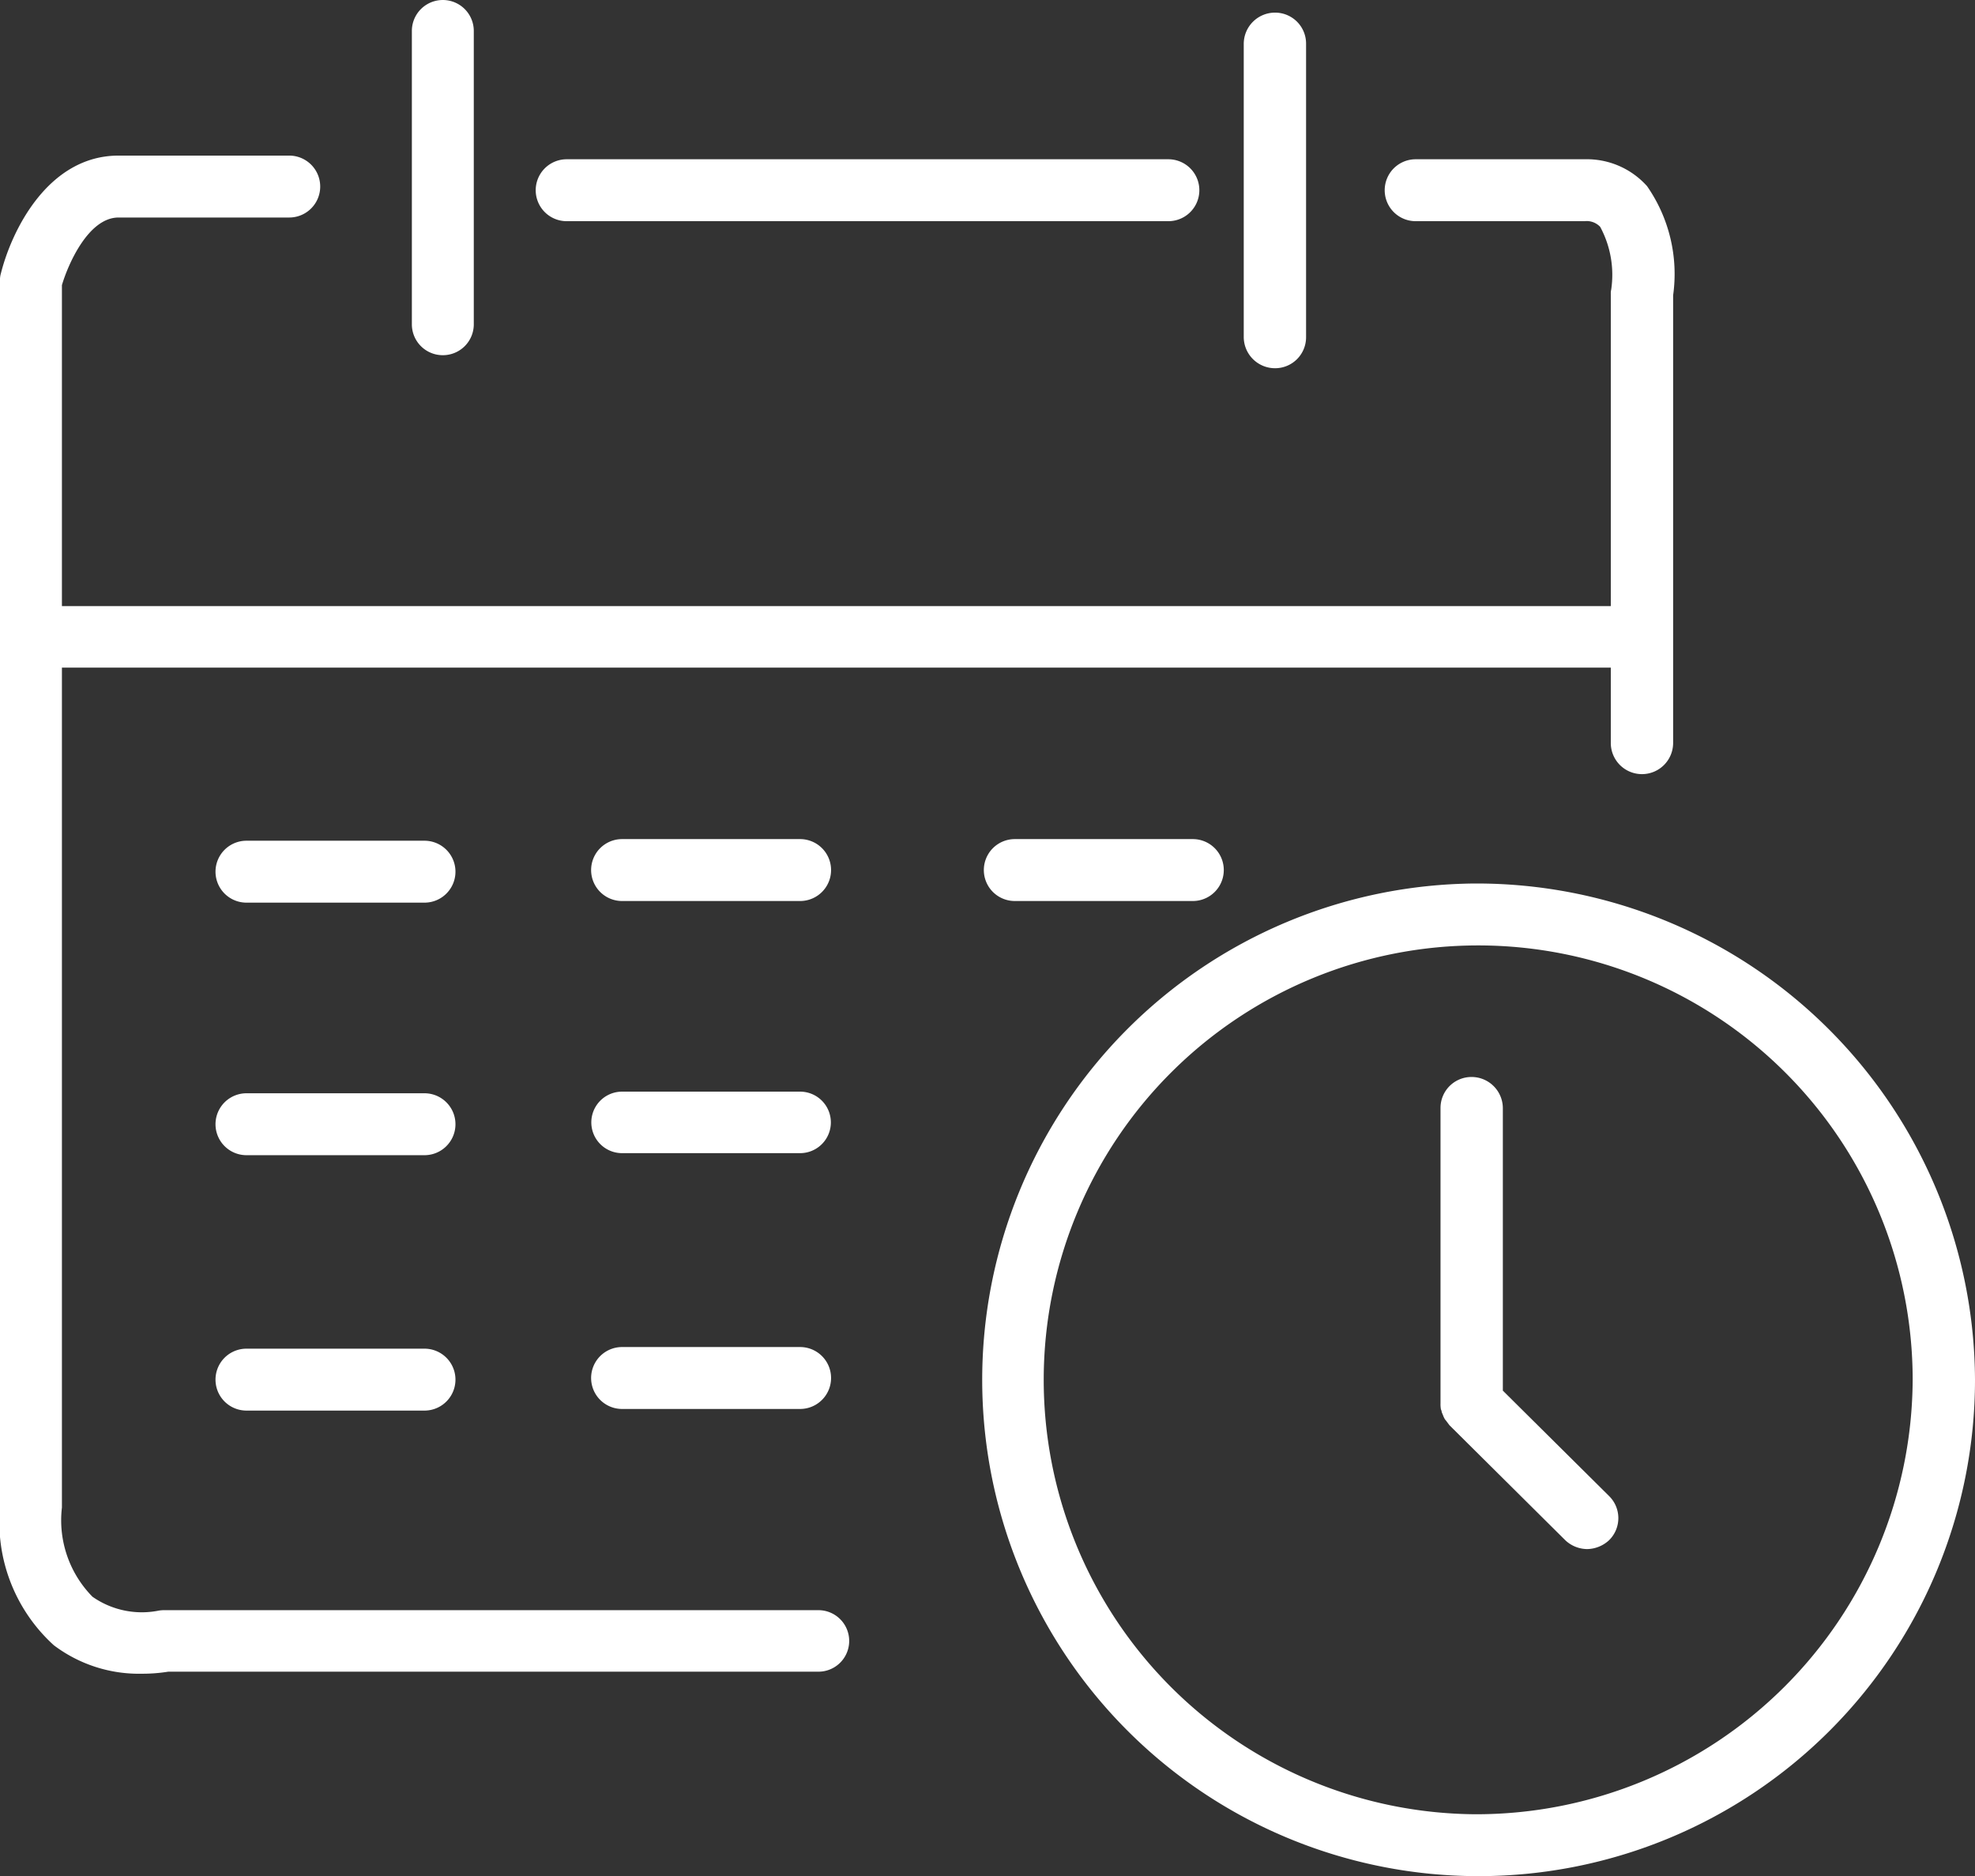
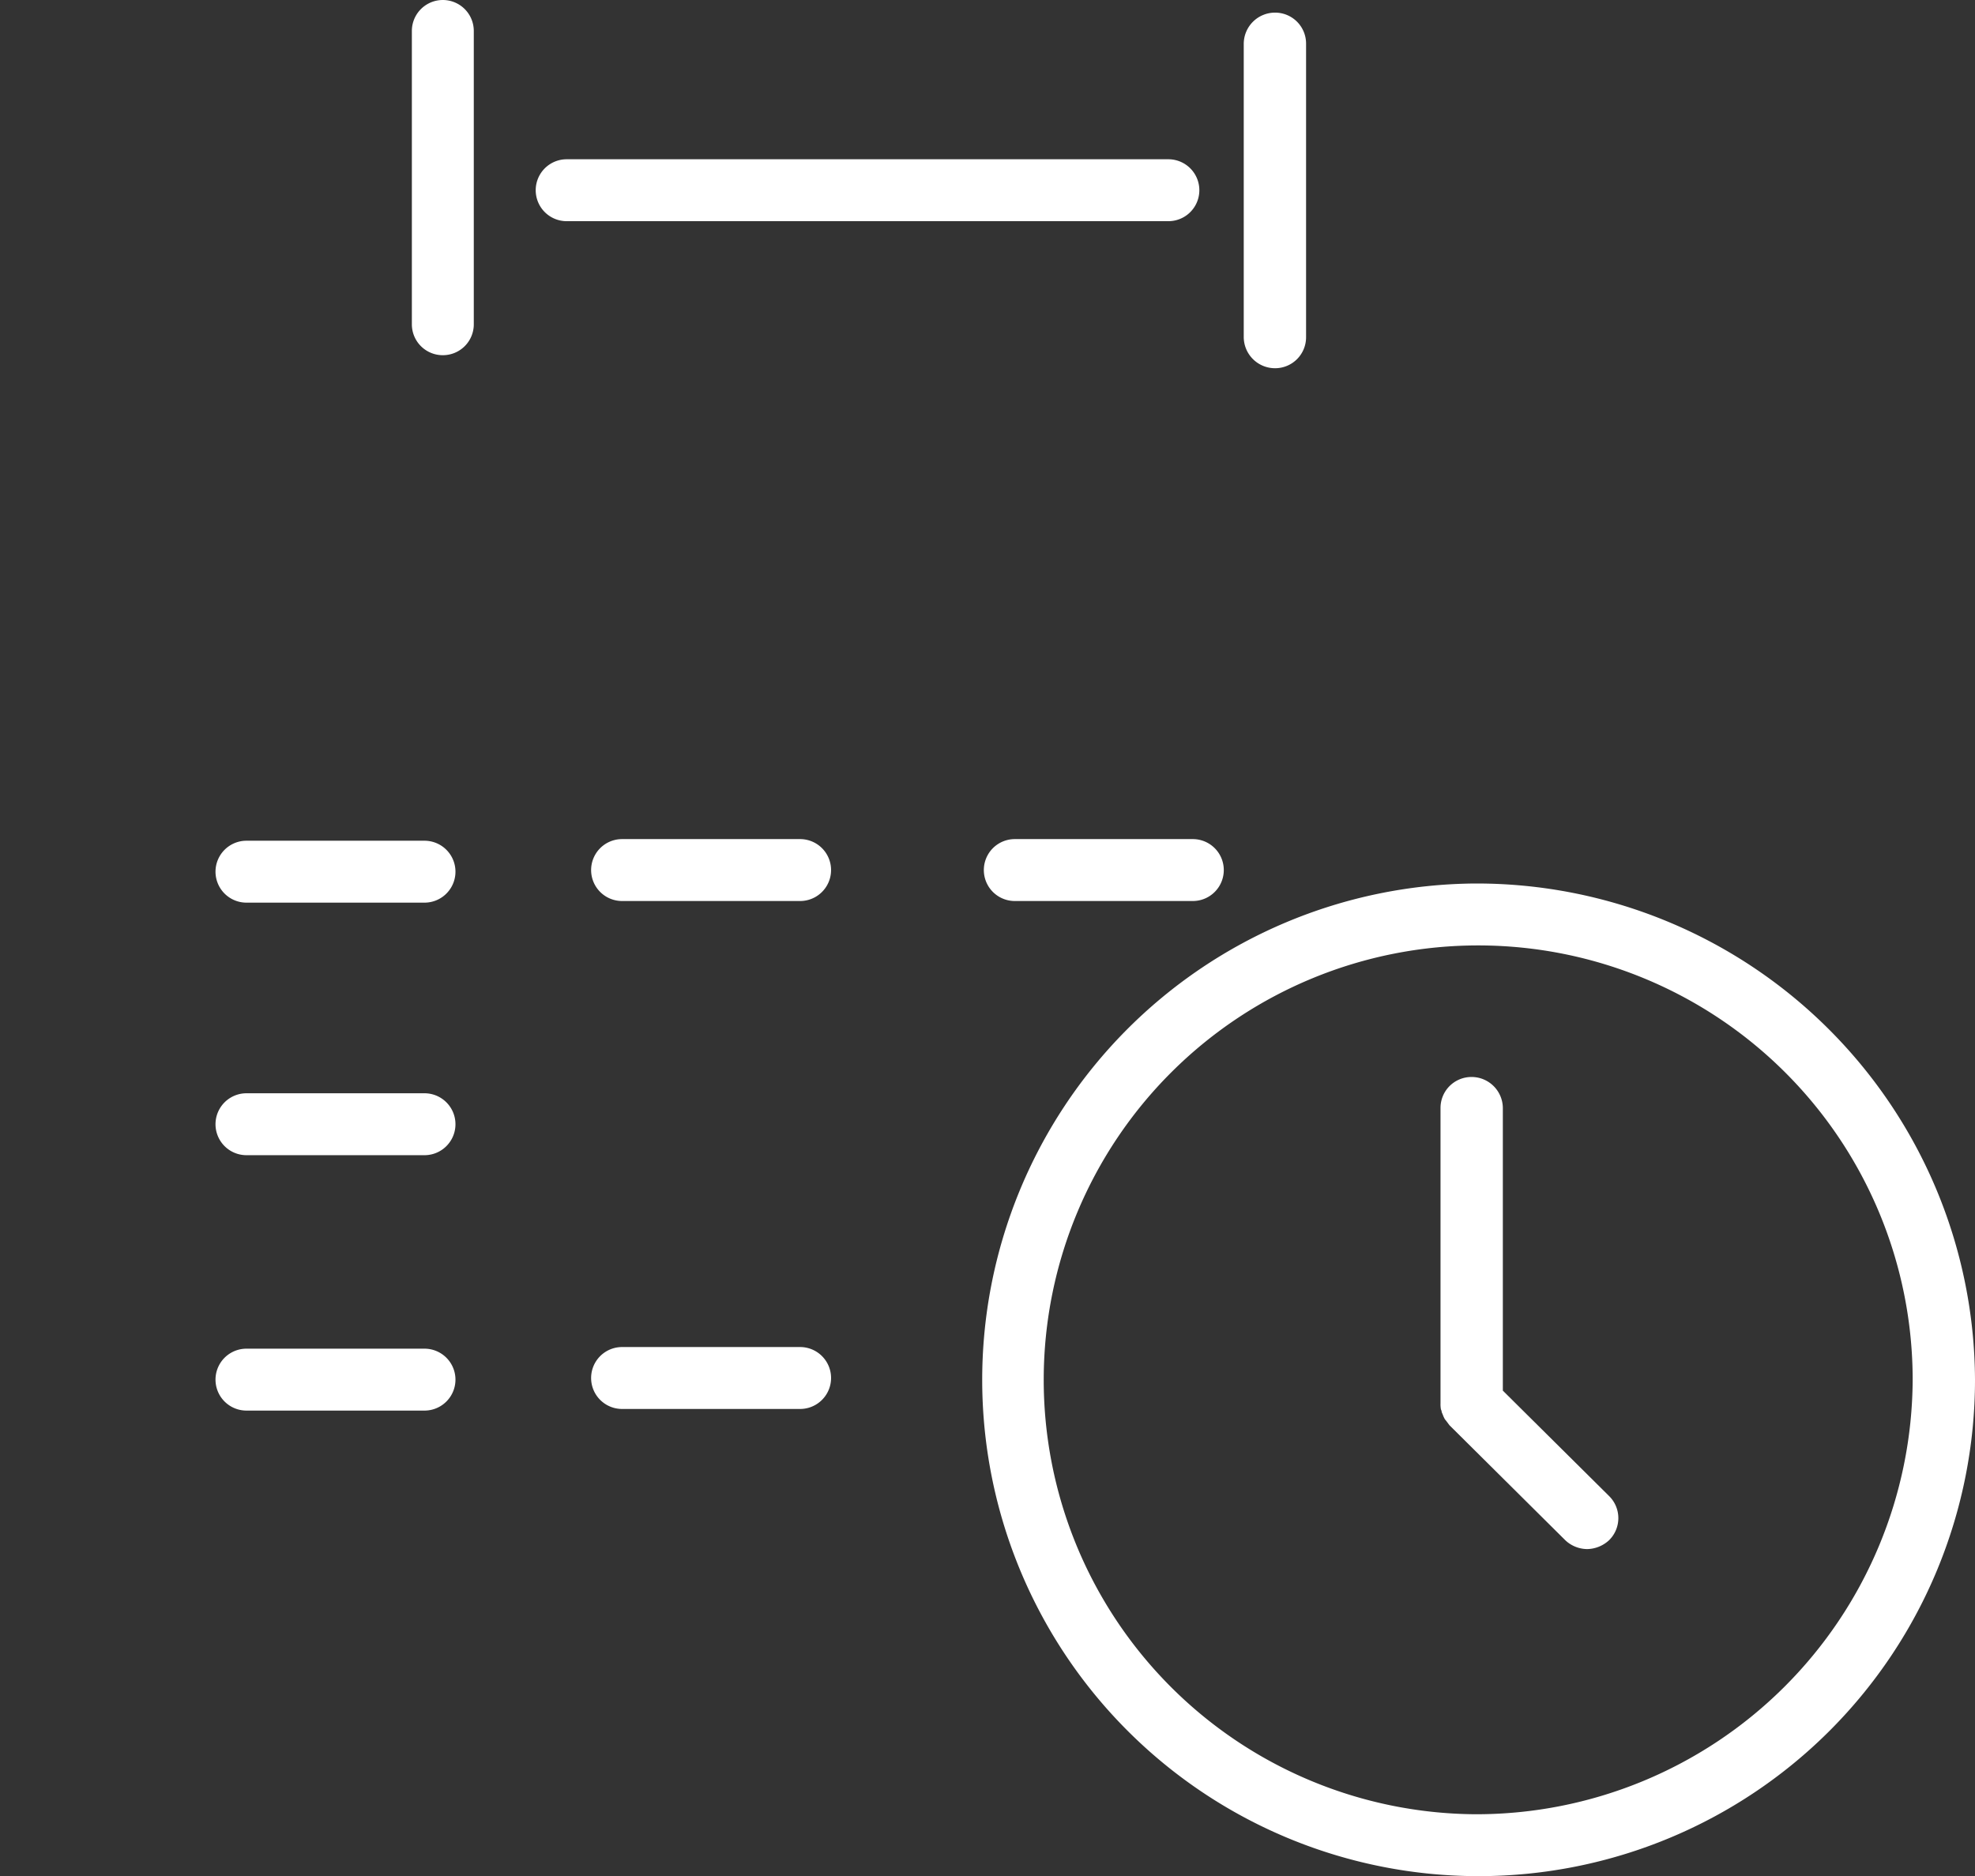
<svg xmlns="http://www.w3.org/2000/svg" width="48.48" height="46.06" viewBox="0 0 48.48 46.06">
  <rect x="0" y="0" width="48.48" height="46.06" fill="#333333" stroke="none" />
  <defs>
    <style>.a{fill:#fff;}</style>
  </defs>
  <g transform="translate(-1172.59 -1108.78)">
-     <path class="a" d="M1190.68,1161.31h-16.03a.87.87,0,0,0-.16.01,2.114,2.114,0,0,1-1.63-.34,2.677,2.677,0,0,1-.75-2.19v-20.62h38.02v1.85a.765.765,0,0,0,1.53,0v-10.99a3.775,3.775,0,0,0-.64-2.68,1.981,1.981,0,0,0-1.53-.66h-4.15a.76.76,0,0,0,0,1.52h4.15a.453.453,0,0,1,.38.14,2.482,2.482,0,0,1,.27,1.54.375.375,0,0,0-.01.1v7.67h-38.02v-7.88c.15-.51.65-1.66,1.39-1.66h4.19a.76.76,0,0,0,0-1.52h-4.19c-1.72,0-2.62,1.82-2.89,2.9a.554.554,0,0,0-.02.18v30.11a4.08,4.08,0,0,0,1.32,3.38,3.466,3.466,0,0,0,2.17.7,3.983,3.983,0,0,0,.64-.05h15.96a.755.755,0,1,0,0-1.51Z" transform="translate(2 -13)" />
    <path class="a" d="M1206.8,1143.47a12.185,12.185,0,1,0,12.27,12.18A12.234,12.234,0,0,0,1206.8,1143.47Zm0,22.85a10.665,10.665,0,1,1,10.74-10.67A10.716,10.716,0,0,1,1206.8,1166.32Z" transform="translate(2 -13)" />
    <path class="a" d="M1207.48,1155.92v-6.94a.768.768,0,0,0-.77-.76.76.76,0,0,0-.76.76v7.25a.756.756,0,0,0,.01.15.186.186,0,0,1,.02.07c.01.02.02.05.03.07a.486.486,0,0,0,.03.07.211.211,0,0,0,.04.06l.09.12,2.84,2.82a.791.791,0,0,0,.54.22.81.81,0,0,0,.54-.22.76.76,0,0,0,0-1.08Z" transform="translate(2 -13)" />
    <path class="a" d="M1181.01,1142.42h-4.37a.76.76,0,1,0,0,1.52h4.37a.76.76,0,1,0,0-1.52Z" transform="translate(2 -13)" />
    <path class="a" d="M1181.01,1148.62h-4.37a.76.76,0,0,0,0,1.52h4.37a.76.76,0,1,0,0-1.52Z" transform="translate(2 -13)" />
    <path class="a" d="M1181.01,1154.89h-4.37a.76.76,0,0,0,0,1.52h4.37a.76.76,0,1,0,0-1.52Z" transform="translate(2 -13)" />
    <path class="a" d="M1190.23,1142.38h-4.37a.76.76,0,1,0,0,1.52h4.37a.76.76,0,1,0,0-1.52Z" transform="translate(2 -13)" />
    <path class="a" d="M1195.5,1142.38a.76.76,0,1,0,0,1.52h4.37a.76.76,0,0,0,0-1.52Z" transform="translate(2 -13)" />
-     <path class="a" d="M1190.23,1148.58h-4.37a.755.755,0,1,0,0,1.51h4.37a.755.755,0,1,0,0-1.51Z" transform="translate(2 -13)" />
    <path class="a" d="M1190.23,1154.85h-4.37a.76.76,0,1,0,0,1.52h4.37a.76.76,0,1,0,0-1.52Z" transform="translate(2 -13)" />
    <path class="a" d="M1181.46,1130.5a.758.758,0,0,0,.76-.75v-7.21a.76.76,0,0,0-1.52,0v7.21A.758.758,0,0,0,1181.46,1130.5Z" transform="translate(2 -13)" />
    <path class="a" d="M1201.89,1130.82a.76.76,0,0,0,.76-.76v-7.21a.76.76,0,0,0-.76-.76.768.768,0,0,0-.77.76v7.21A.768.768,0,0,0,1201.89,1130.82Z" transform="translate(2 -13)" />
    <path class="a" d="M1184.5,1127.21h14.77a.76.76,0,0,0,0-1.52H1184.5a.76.76,0,1,0,0,1.52Z" transform="translate(2 -13)" />
  </g>
</svg>